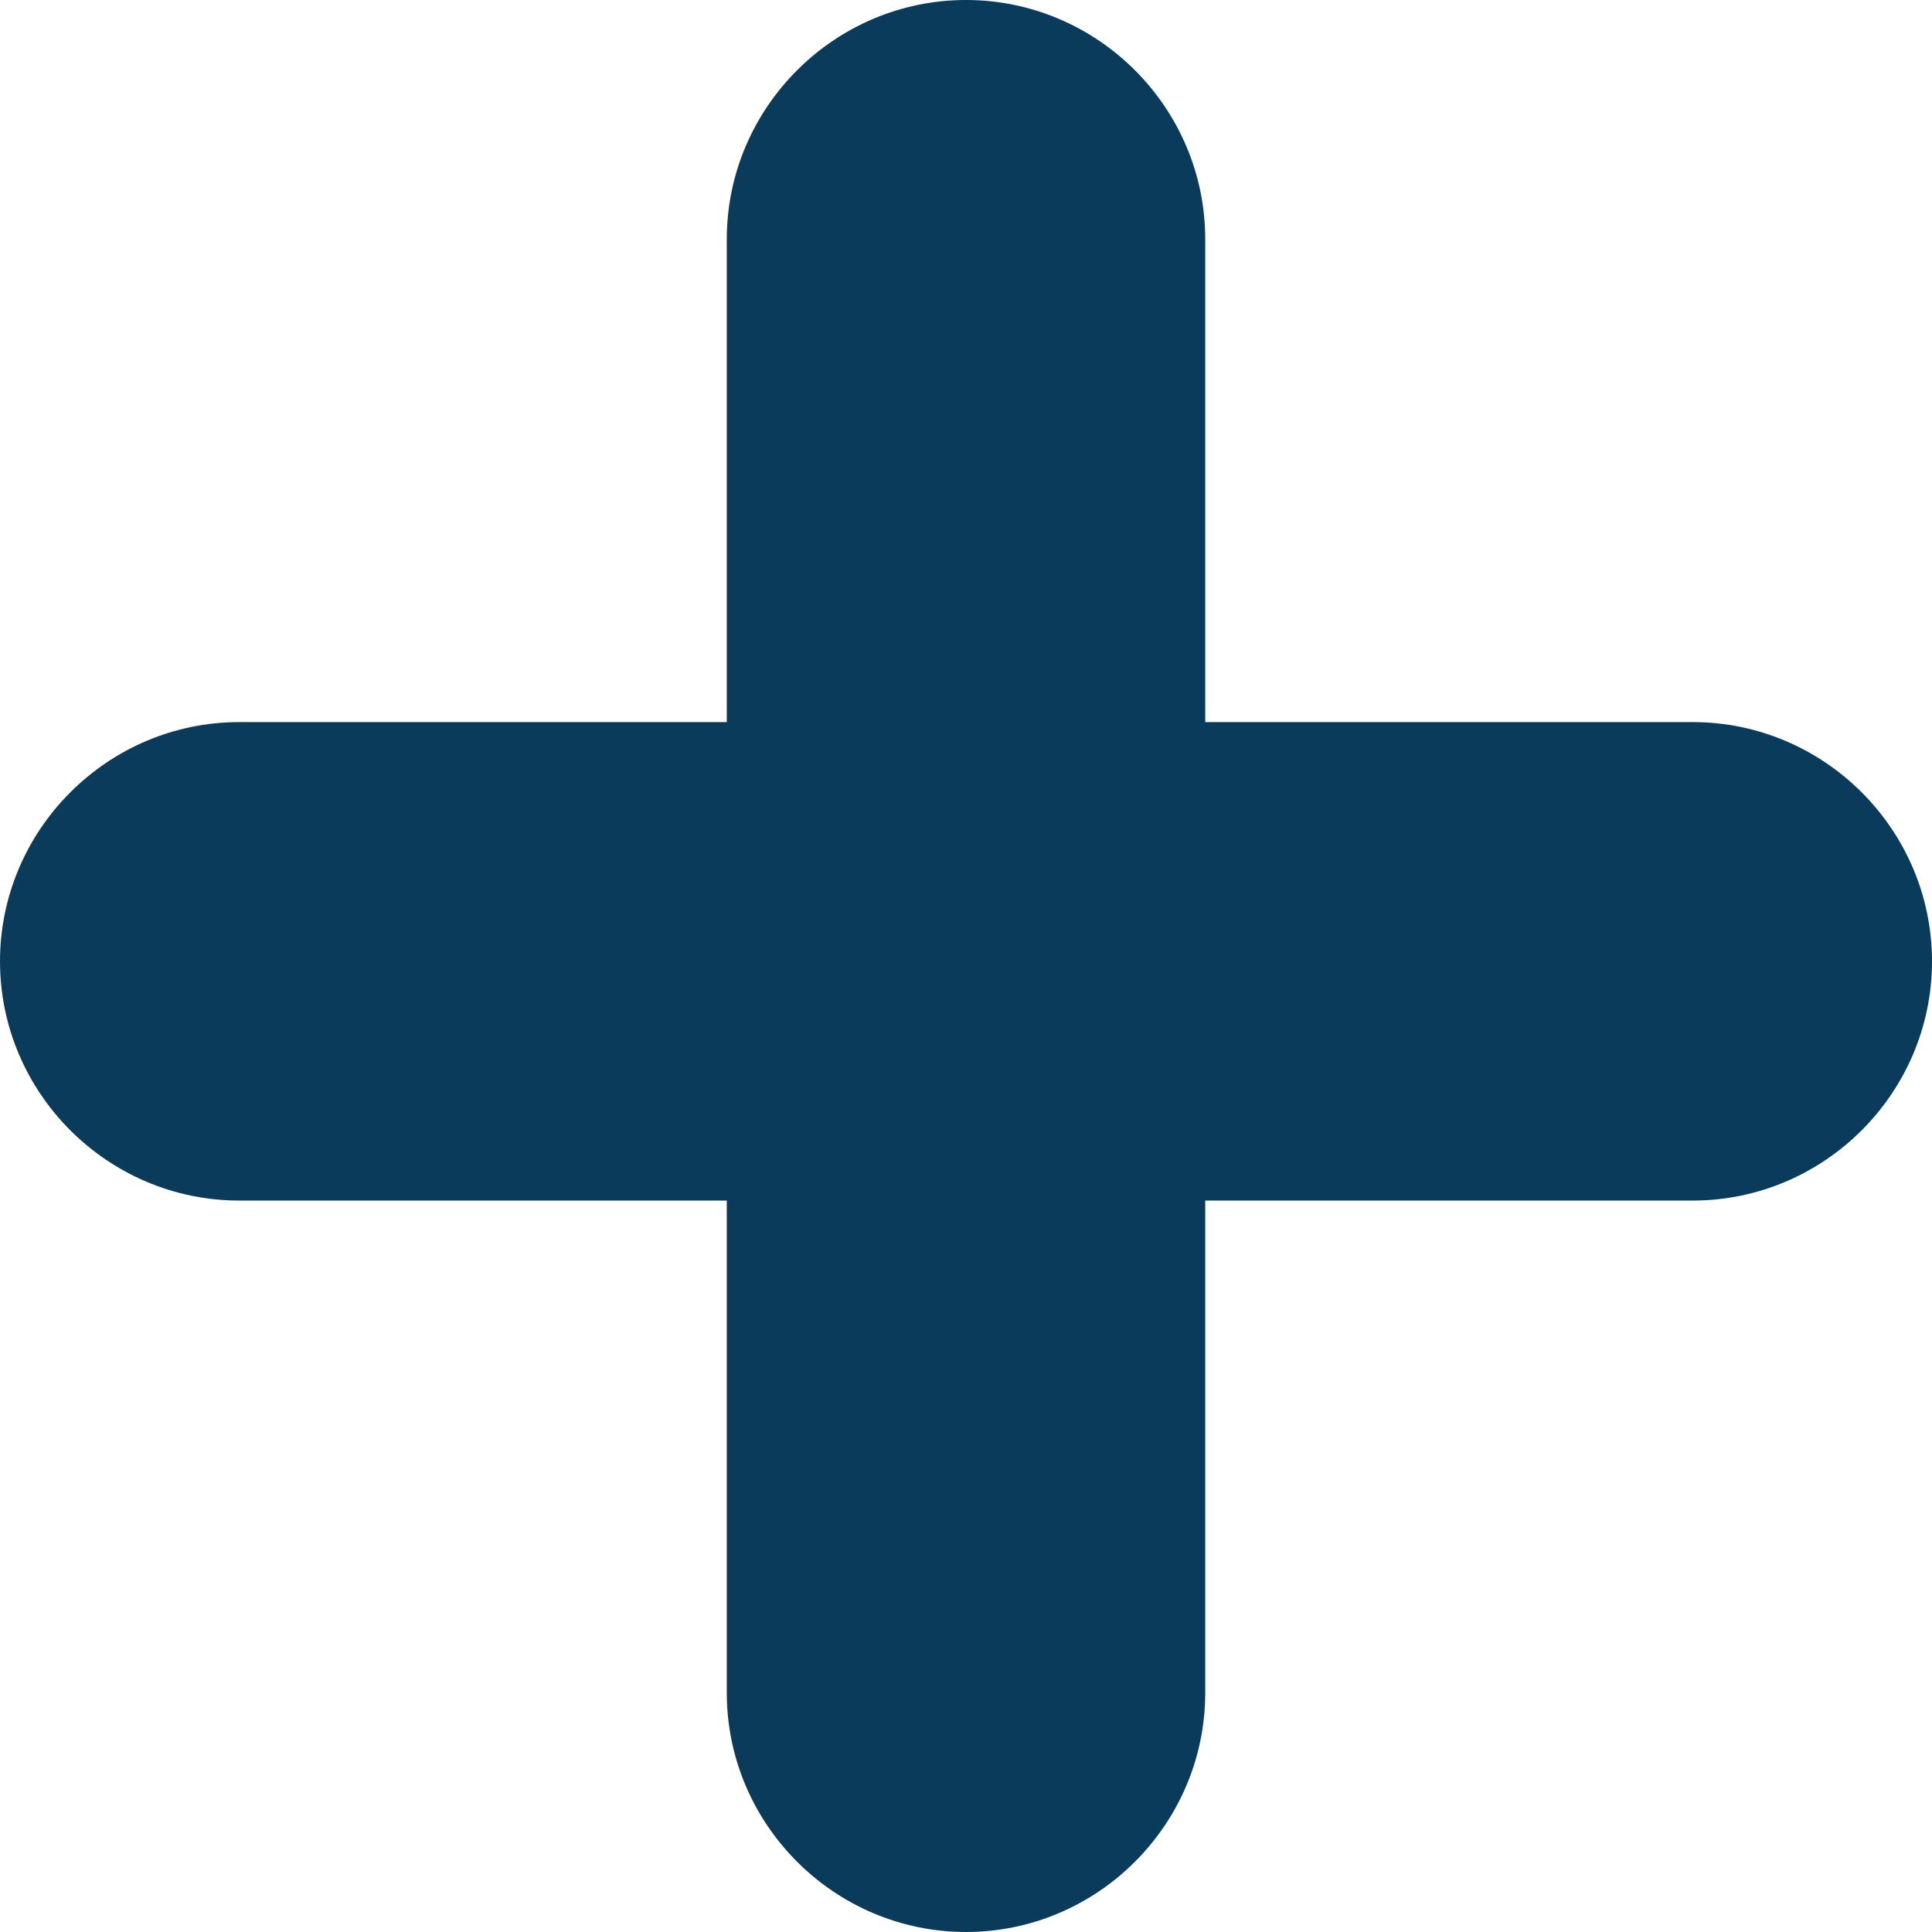
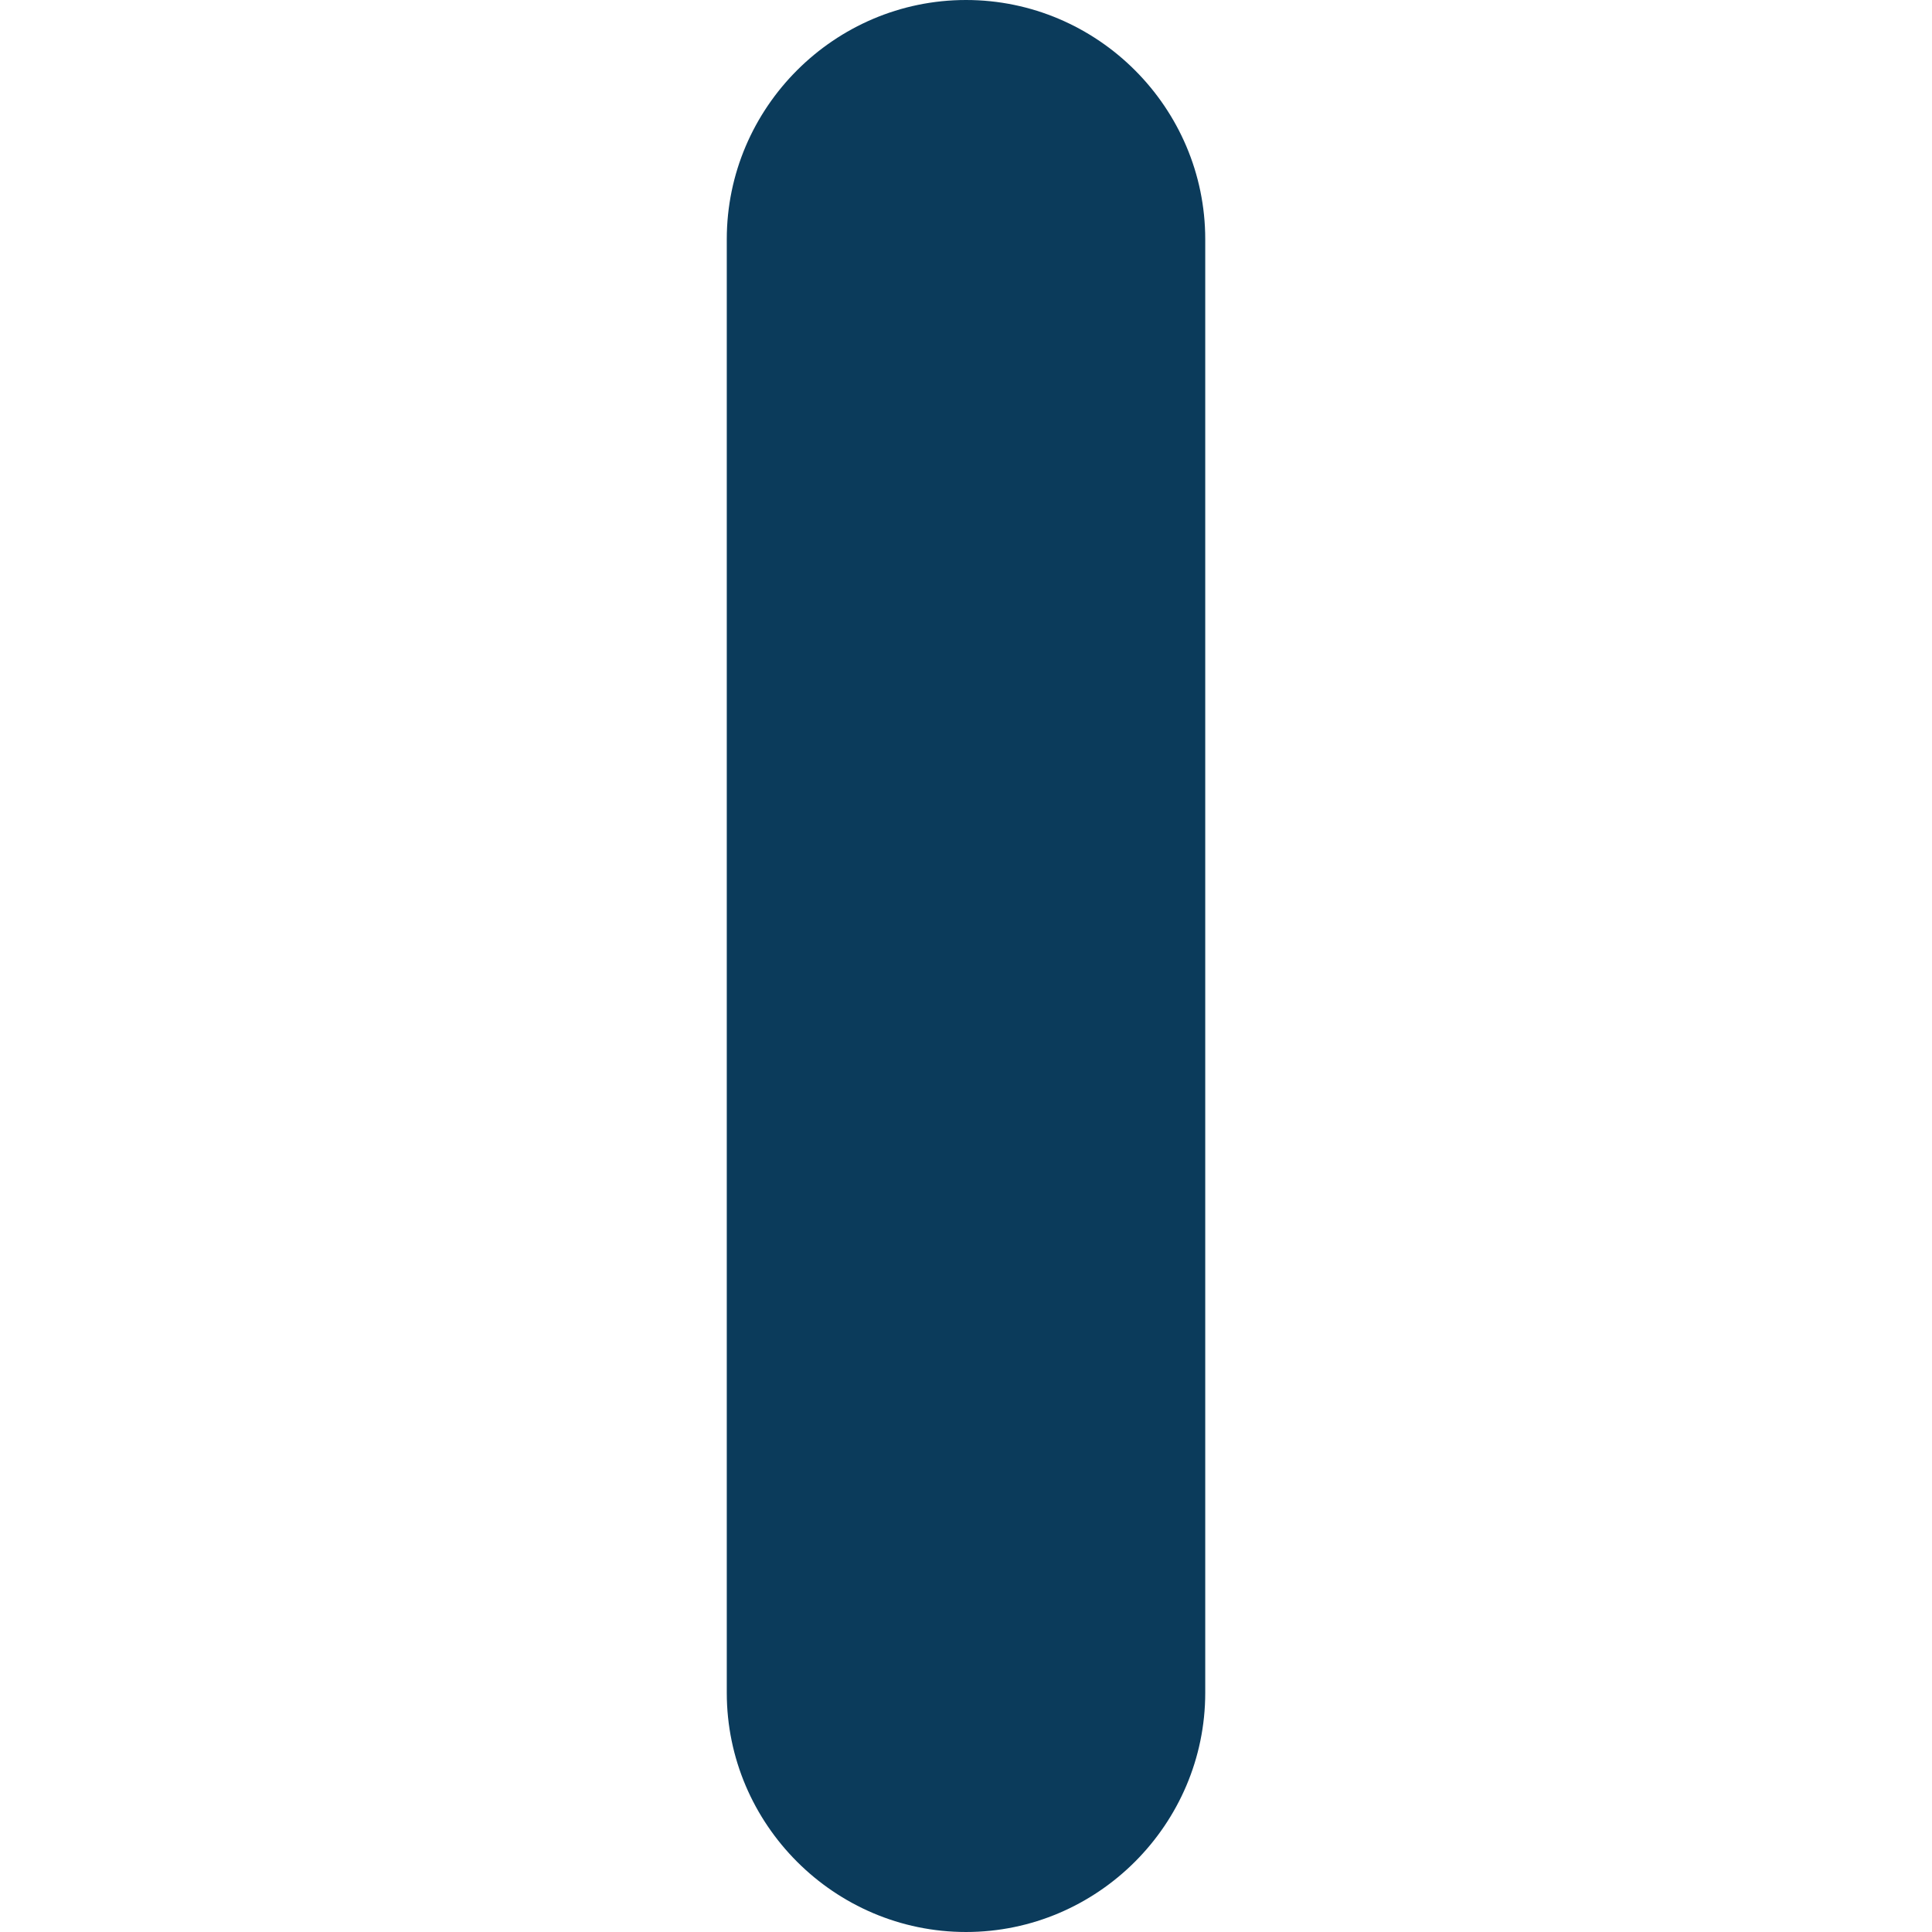
<svg xmlns="http://www.w3.org/2000/svg" id="Capa_1" enable-background="new 0 0 526.773 526.773" height="300" viewBox="0 0 526.773 526.773" width="300" version="1.1">
  <g width="100%" height="100%" transform="matrix(1,0,0,1,0,0)">
    <g>
      <g id="图层_x0020_1_1_">
        <g id="_152765136" clip-rule="evenodd" fill-rule="evenodd">
-           <path id="_152767224" d="m461.545 196.885c35.878 0 65.228 29.355 65.228 65.228 0 35.878-29.35 65.228-65.228 65.228-132.102 0-264.219 0-396.322 0-35.873 0-65.223-29.35-65.223-65.228 0-35.873 29.35-65.228 65.223-65.228z" fill="#0b3b5b" fill-opacity="1" data-original-color="#000000ff" stroke="none" stroke-opacity="1" />
          <path id="_152767176" d="m198.161 65.228c0-35.878 29.354-65.228 65.228-65.228 35.878 0 65.228 29.35 65.228 65.228v396.322c0 35.873-29.35 65.223-65.228 65.223-35.873 0-65.228-29.35-65.228-65.223 0-132.102 0-264.218 0-396.322z" fill="#0b3b5b" fill-opacity="1" data-original-color="#000000ff" stroke="none" stroke-opacity="1" />
        </g>
      </g>
    </g>
  </g>
</svg>